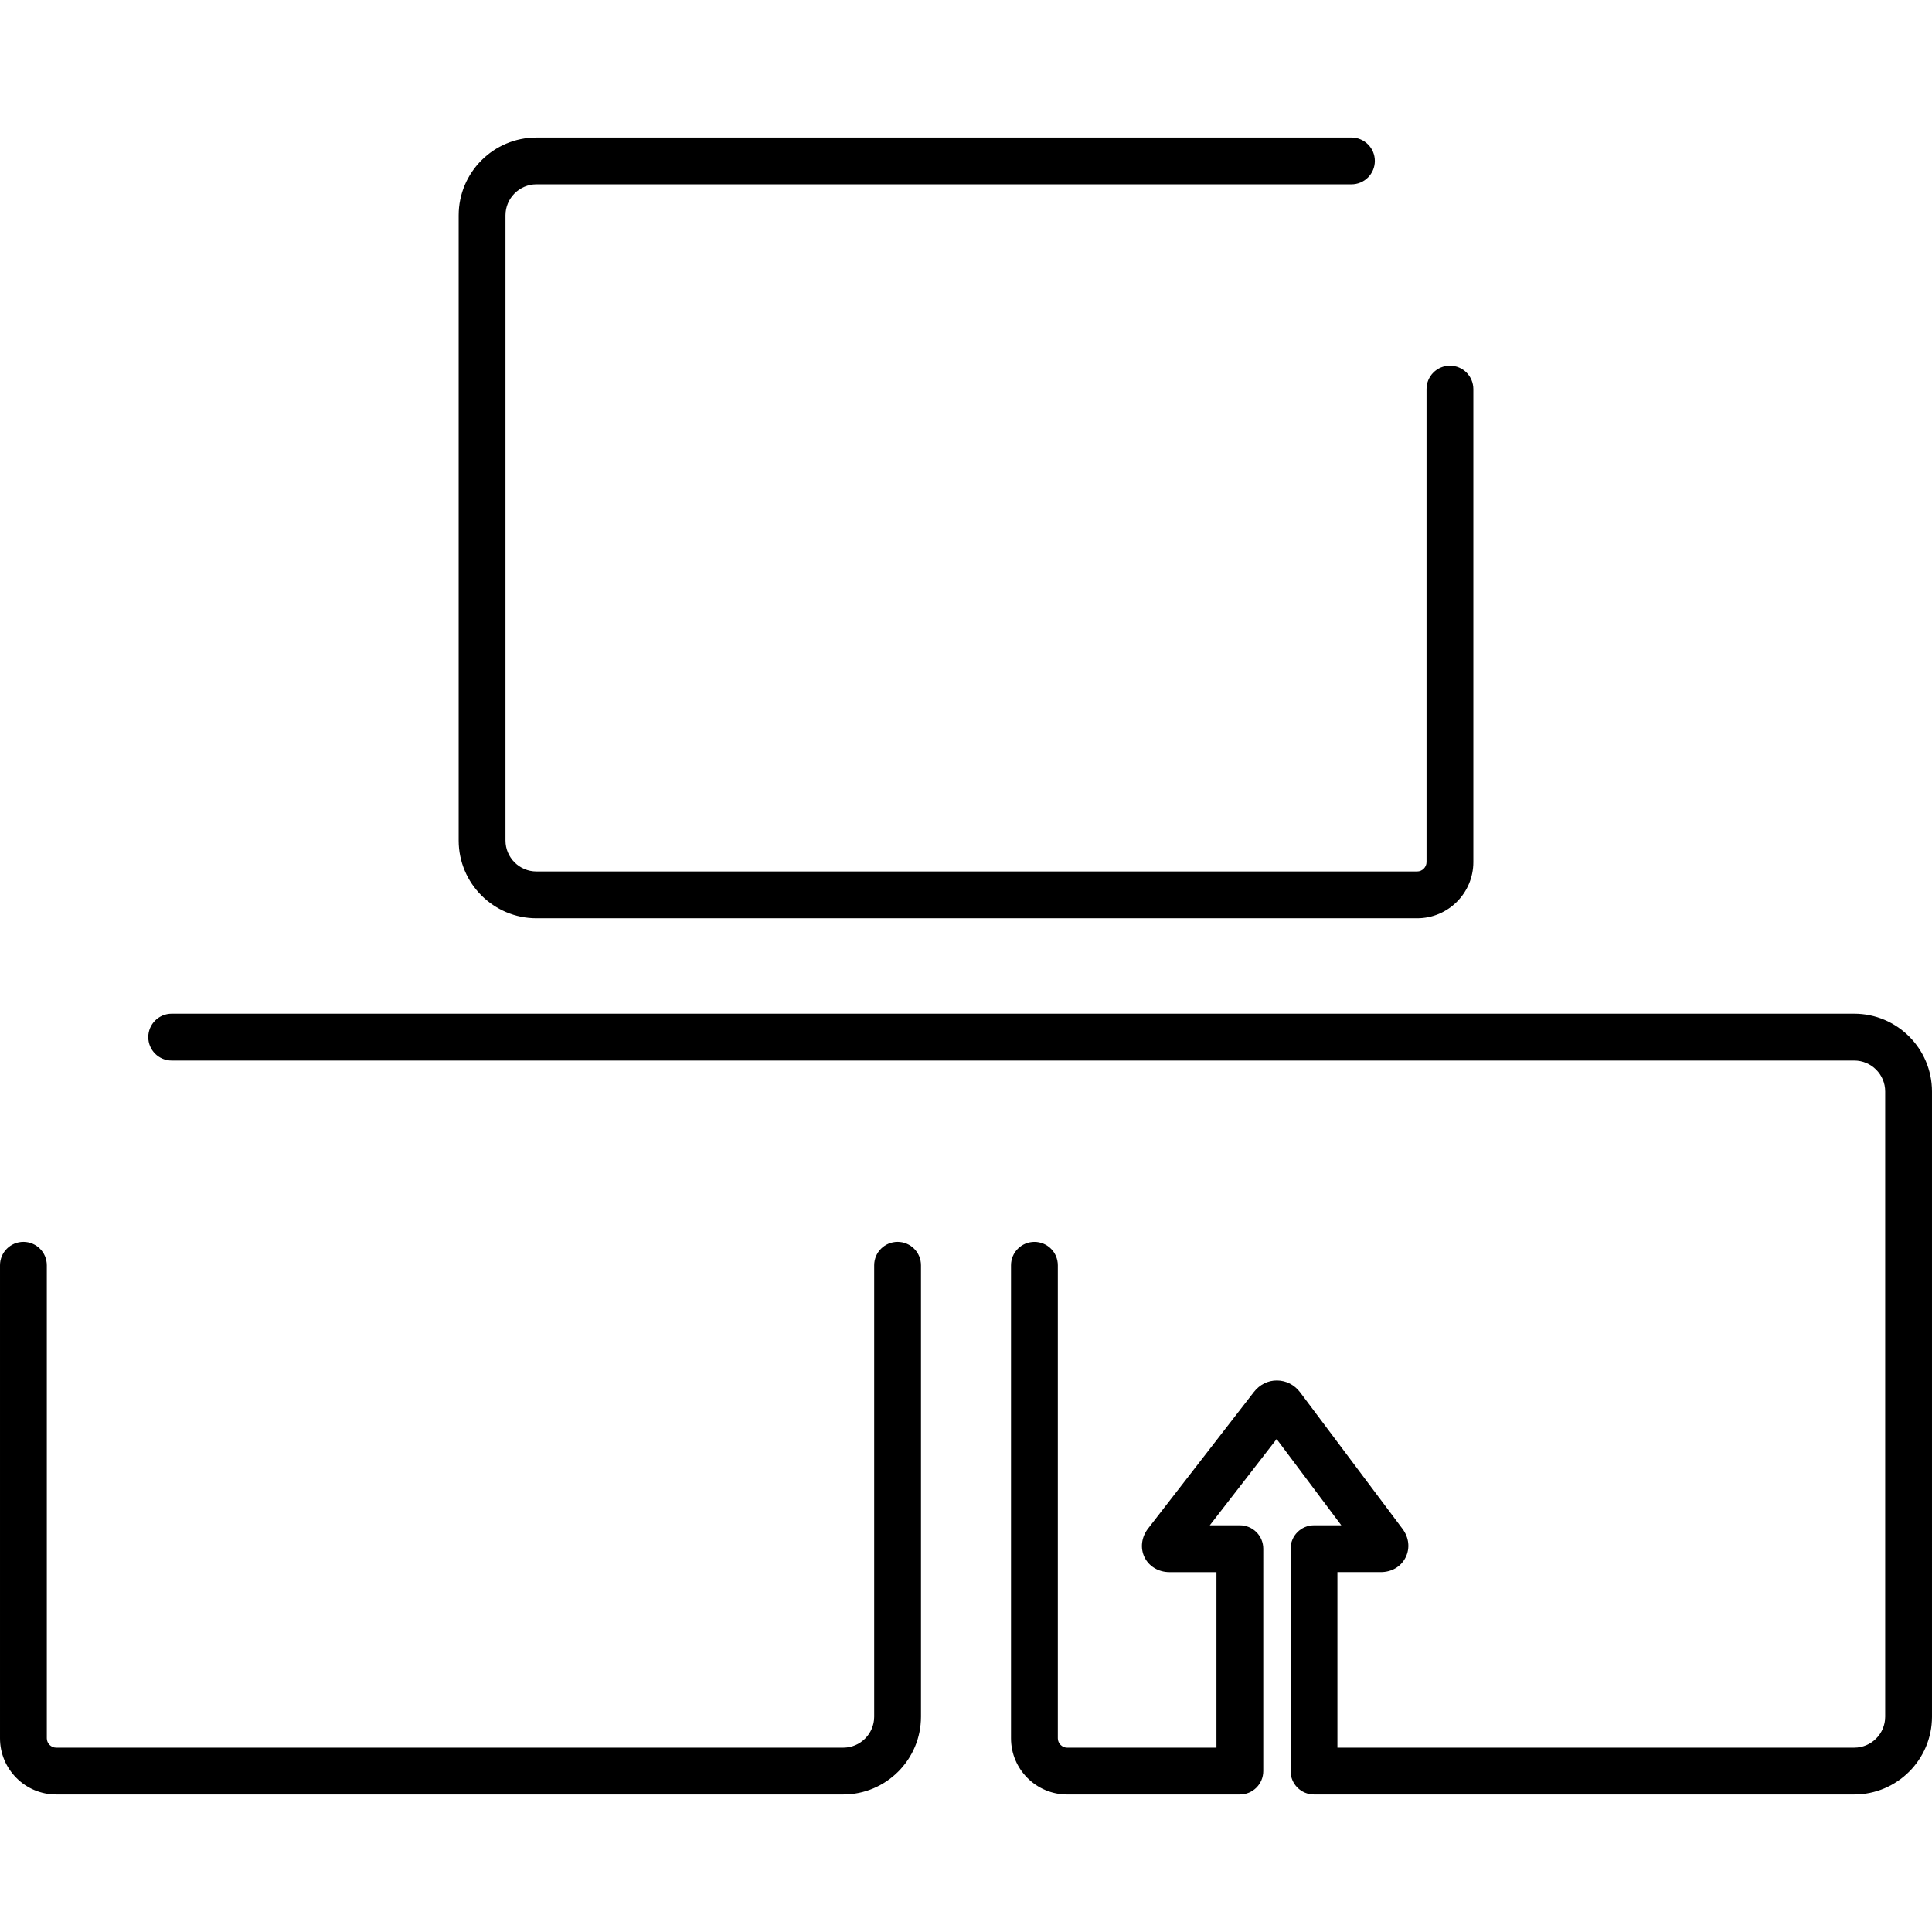
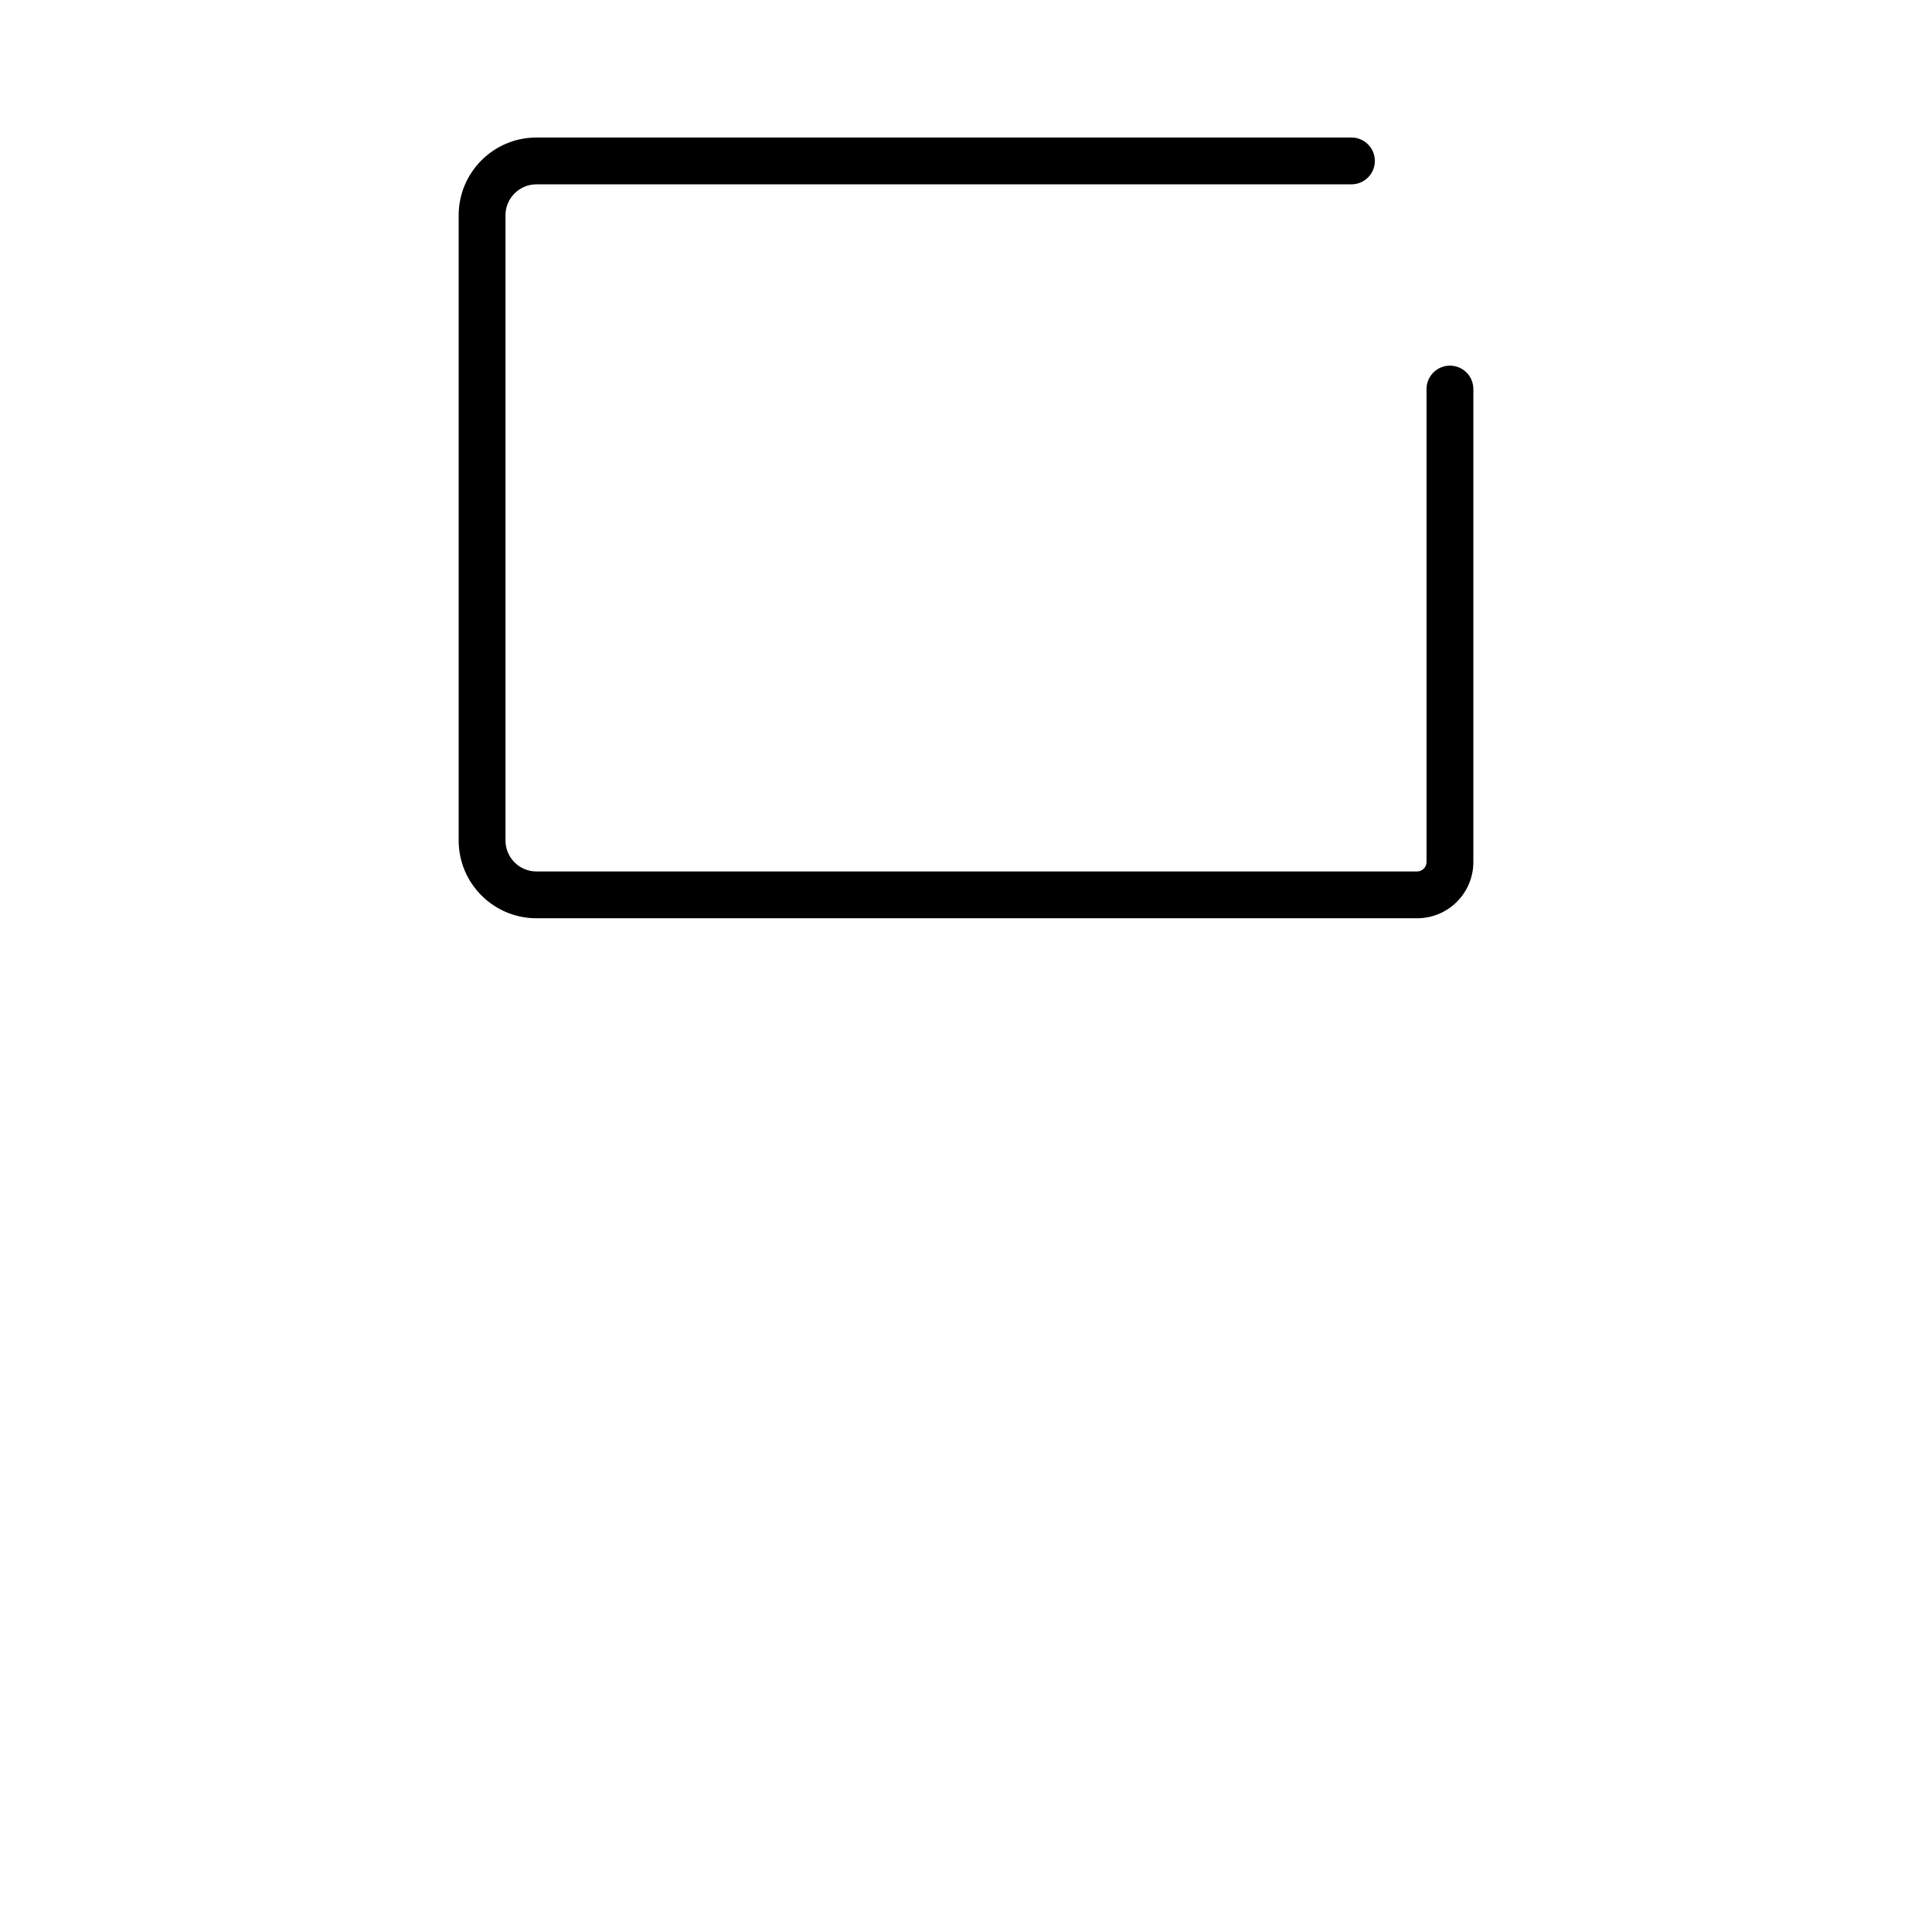
<svg xmlns="http://www.w3.org/2000/svg" fill="#000000" version="1.1" id="Capa_1" width="800px" height="800px" viewBox="0 0 360.787 360.788" xml:space="preserve">
  <g>
    <g>
      <path d="M100.176,171.479H264.65c5.783,0,10.488-4.706,10.488-10.488V72.654c0-2.415-1.957-4.372-4.373-4.372     c-2.414,0-4.371,1.957-4.371,4.372v88.339c0,0.946-0.799,1.745-1.744,1.745H100.176c-3.188,0-5.781-2.591-5.781-5.781V40.206     c0-3.188,2.593-5.783,5.781-5.783h152.197c2.414,0,4.371-1.957,4.371-4.371c0-2.417-1.957-4.372-4.371-4.372H100.176     c-8.008,0-14.524,6.519-14.524,14.525v116.752C85.652,164.966,92.167,171.479,100.176,171.479z" />
-       <path d="M346.266,189.304H32.06c-2.415,0-4.372,1.957-4.372,4.372c0,2.414,1.957,4.371,4.372,4.371h314.206     c3.188,0,5.781,2.593,5.781,5.782v116.752c0,3.188-2.592,5.781-5.781,5.781h-96.512v-32.782h8.088     c2.051,0,3.787-1.024,4.643-2.742c0.861-1.717,0.637-3.723-0.592-5.359l-19.105-25.475c-1.047-1.39-2.613-2.194-4.303-2.205     c-1.664-0.031-3.266,0.771-4.326,2.143l-19.762,25.499c-1.244,1.605-1.498,3.667-0.66,5.373c0.838,1.707,2.619,2.769,4.652,2.769     h8.777v32.782h-27.877c-0.947,0-1.746-0.8-1.746-1.745v-88.34c0-2.415-1.957-4.371-4.371-4.371s-4.371,1.956-4.371,4.371v88.34     c0,5.784,4.703,10.487,10.488,10.487h32.248c2.414,0,4.371-1.956,4.371-4.371V289.21c0-2.414-1.957-4.371-4.371-4.371h-5.617     l12.482-16.106l12.078,16.106h-5.102c-2.414,0-4.371,1.957-4.371,4.371v41.525c0,2.415,1.957,4.371,4.371,4.371h100.883     c8.01,0,14.525-6.515,14.525-14.523V203.832C360.787,195.82,354.275,189.304,346.266,189.304z" />
-       <path d="M167.618,231.907c-2.415,0-4.372,1.957-4.372,4.371v84.304c0,3.187-2.593,5.781-5.781,5.781H10.488     c-0.946,0-1.745-0.799-1.745-1.745v-88.34c0-2.414-1.957-4.371-4.371-4.371c-2.415,0-4.372,1.957-4.372,4.371v88.34     c0,5.784,4.706,10.488,10.488,10.488h146.977c8.006,0,14.523-6.516,14.523-14.524v-84.304     C171.99,233.864,170.033,231.907,167.618,231.907z" />
    </g>
  </g>
</svg>